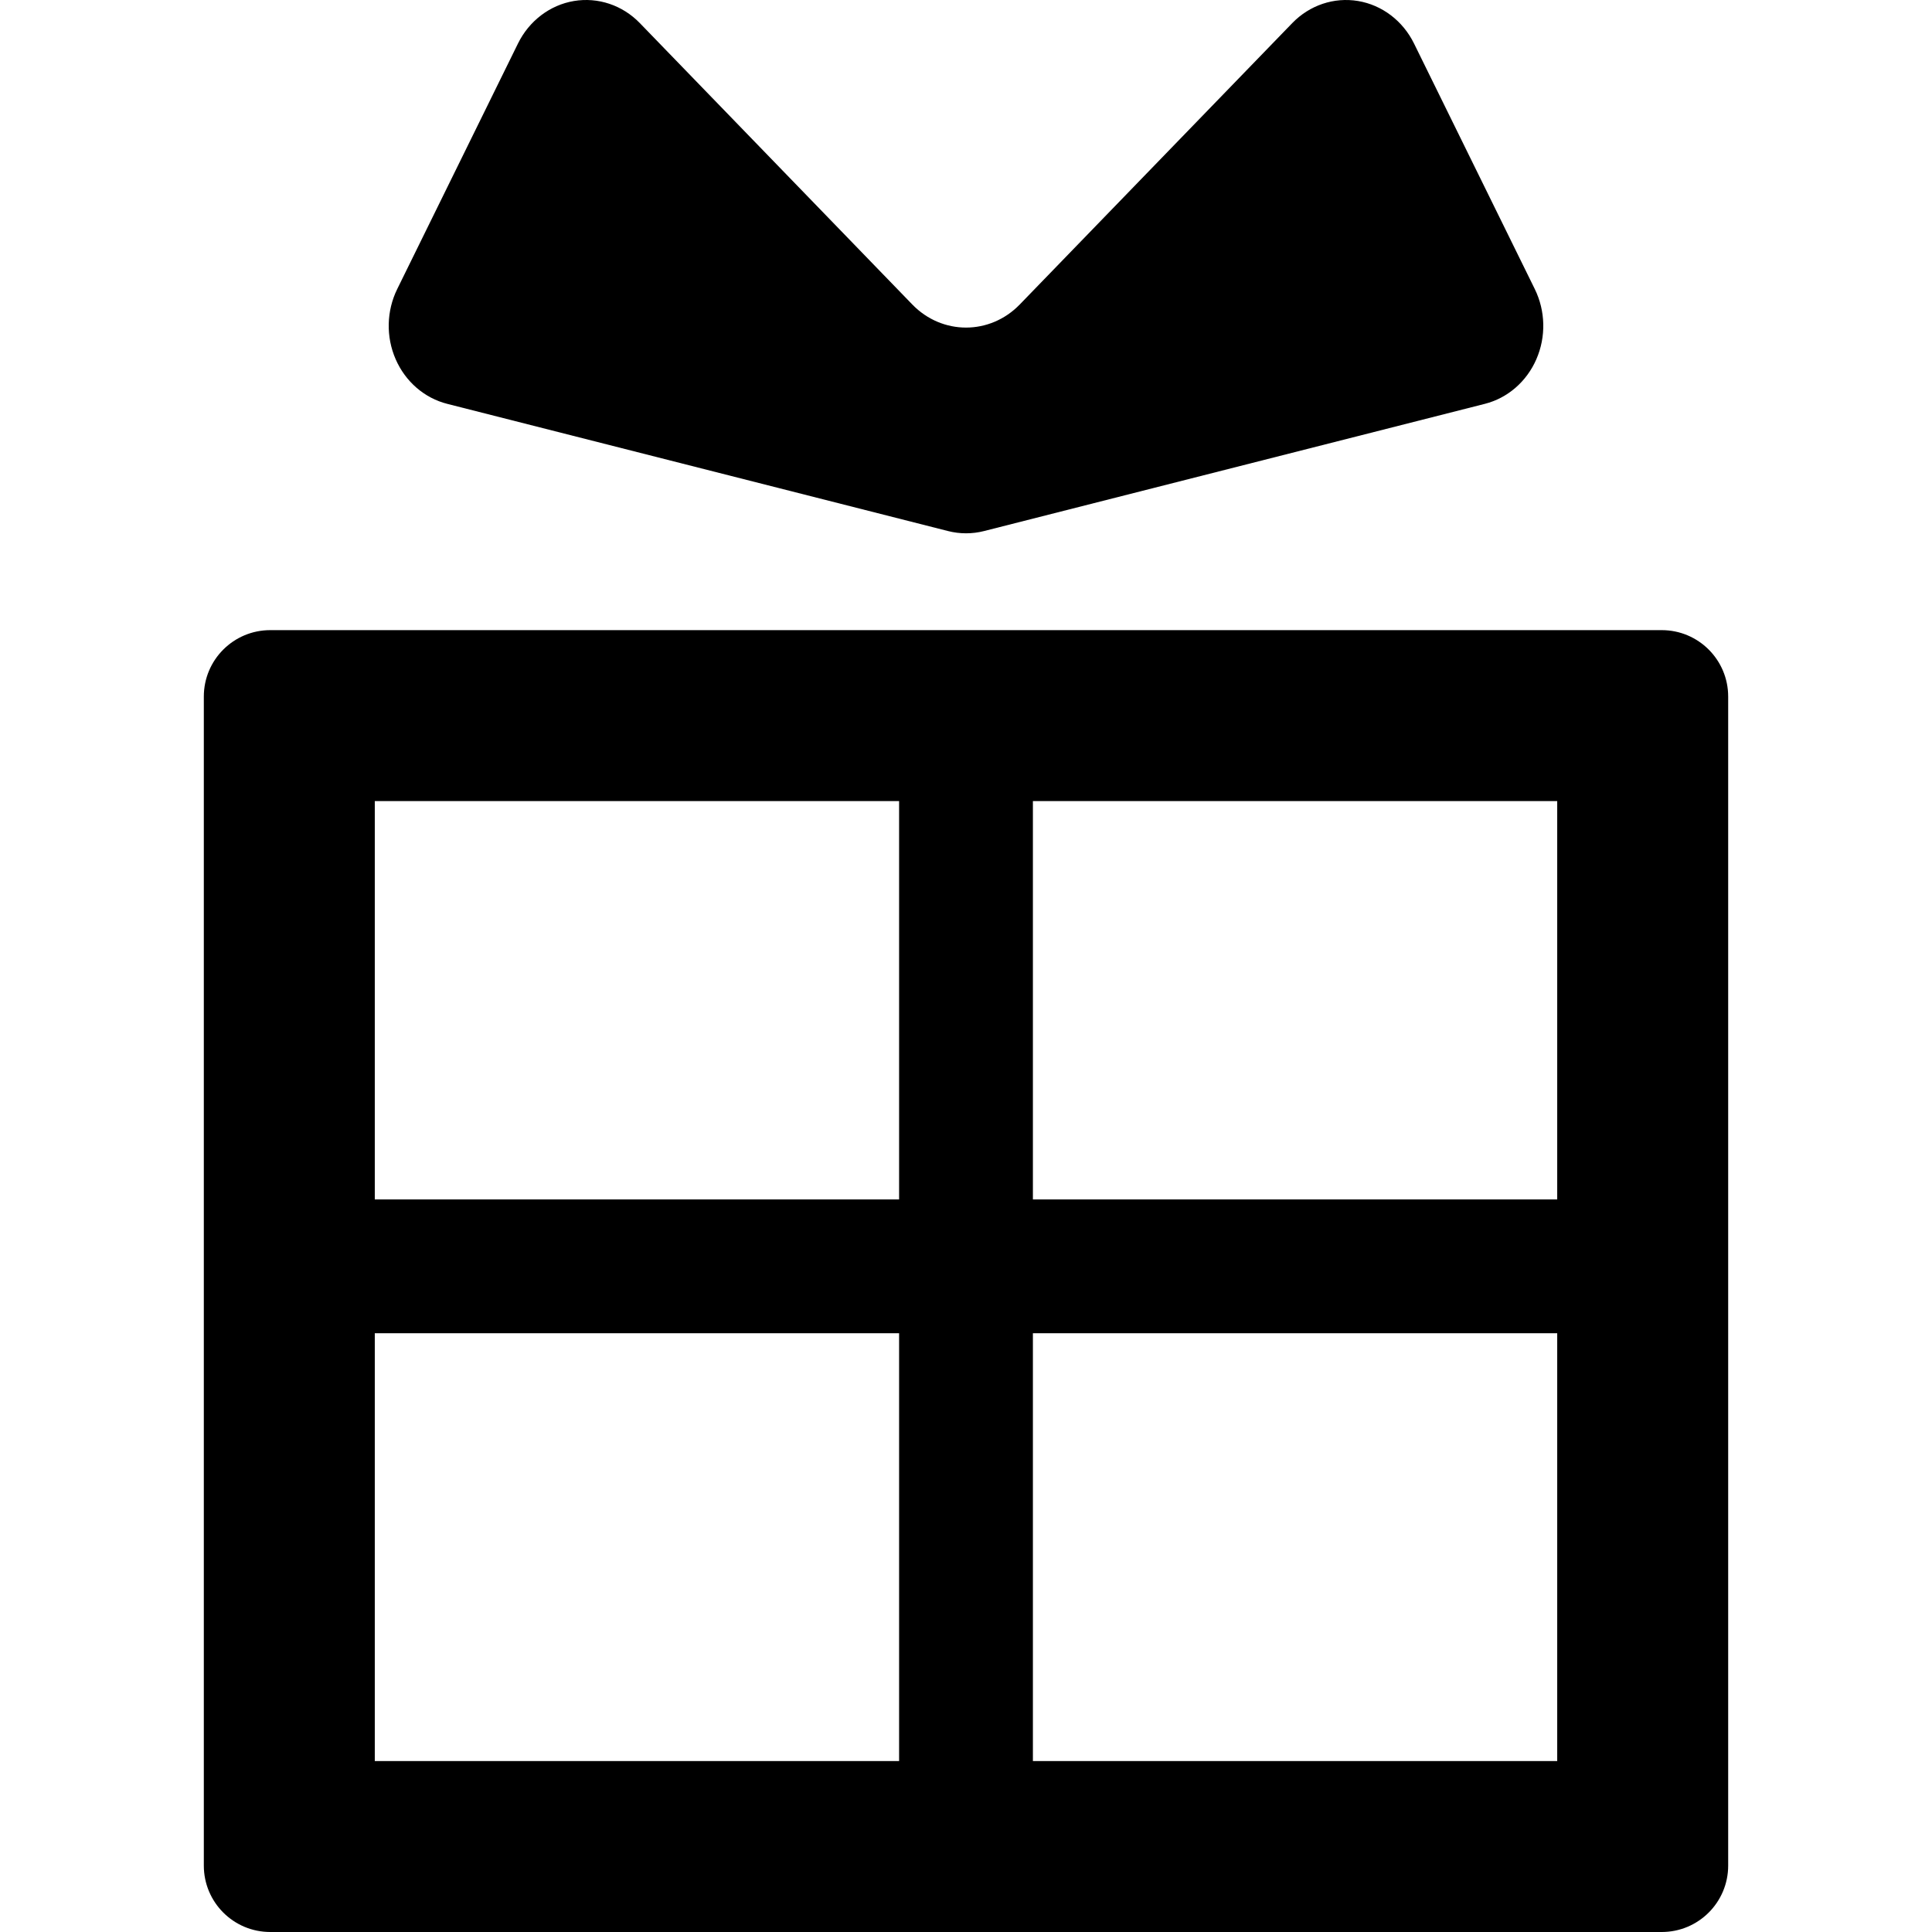
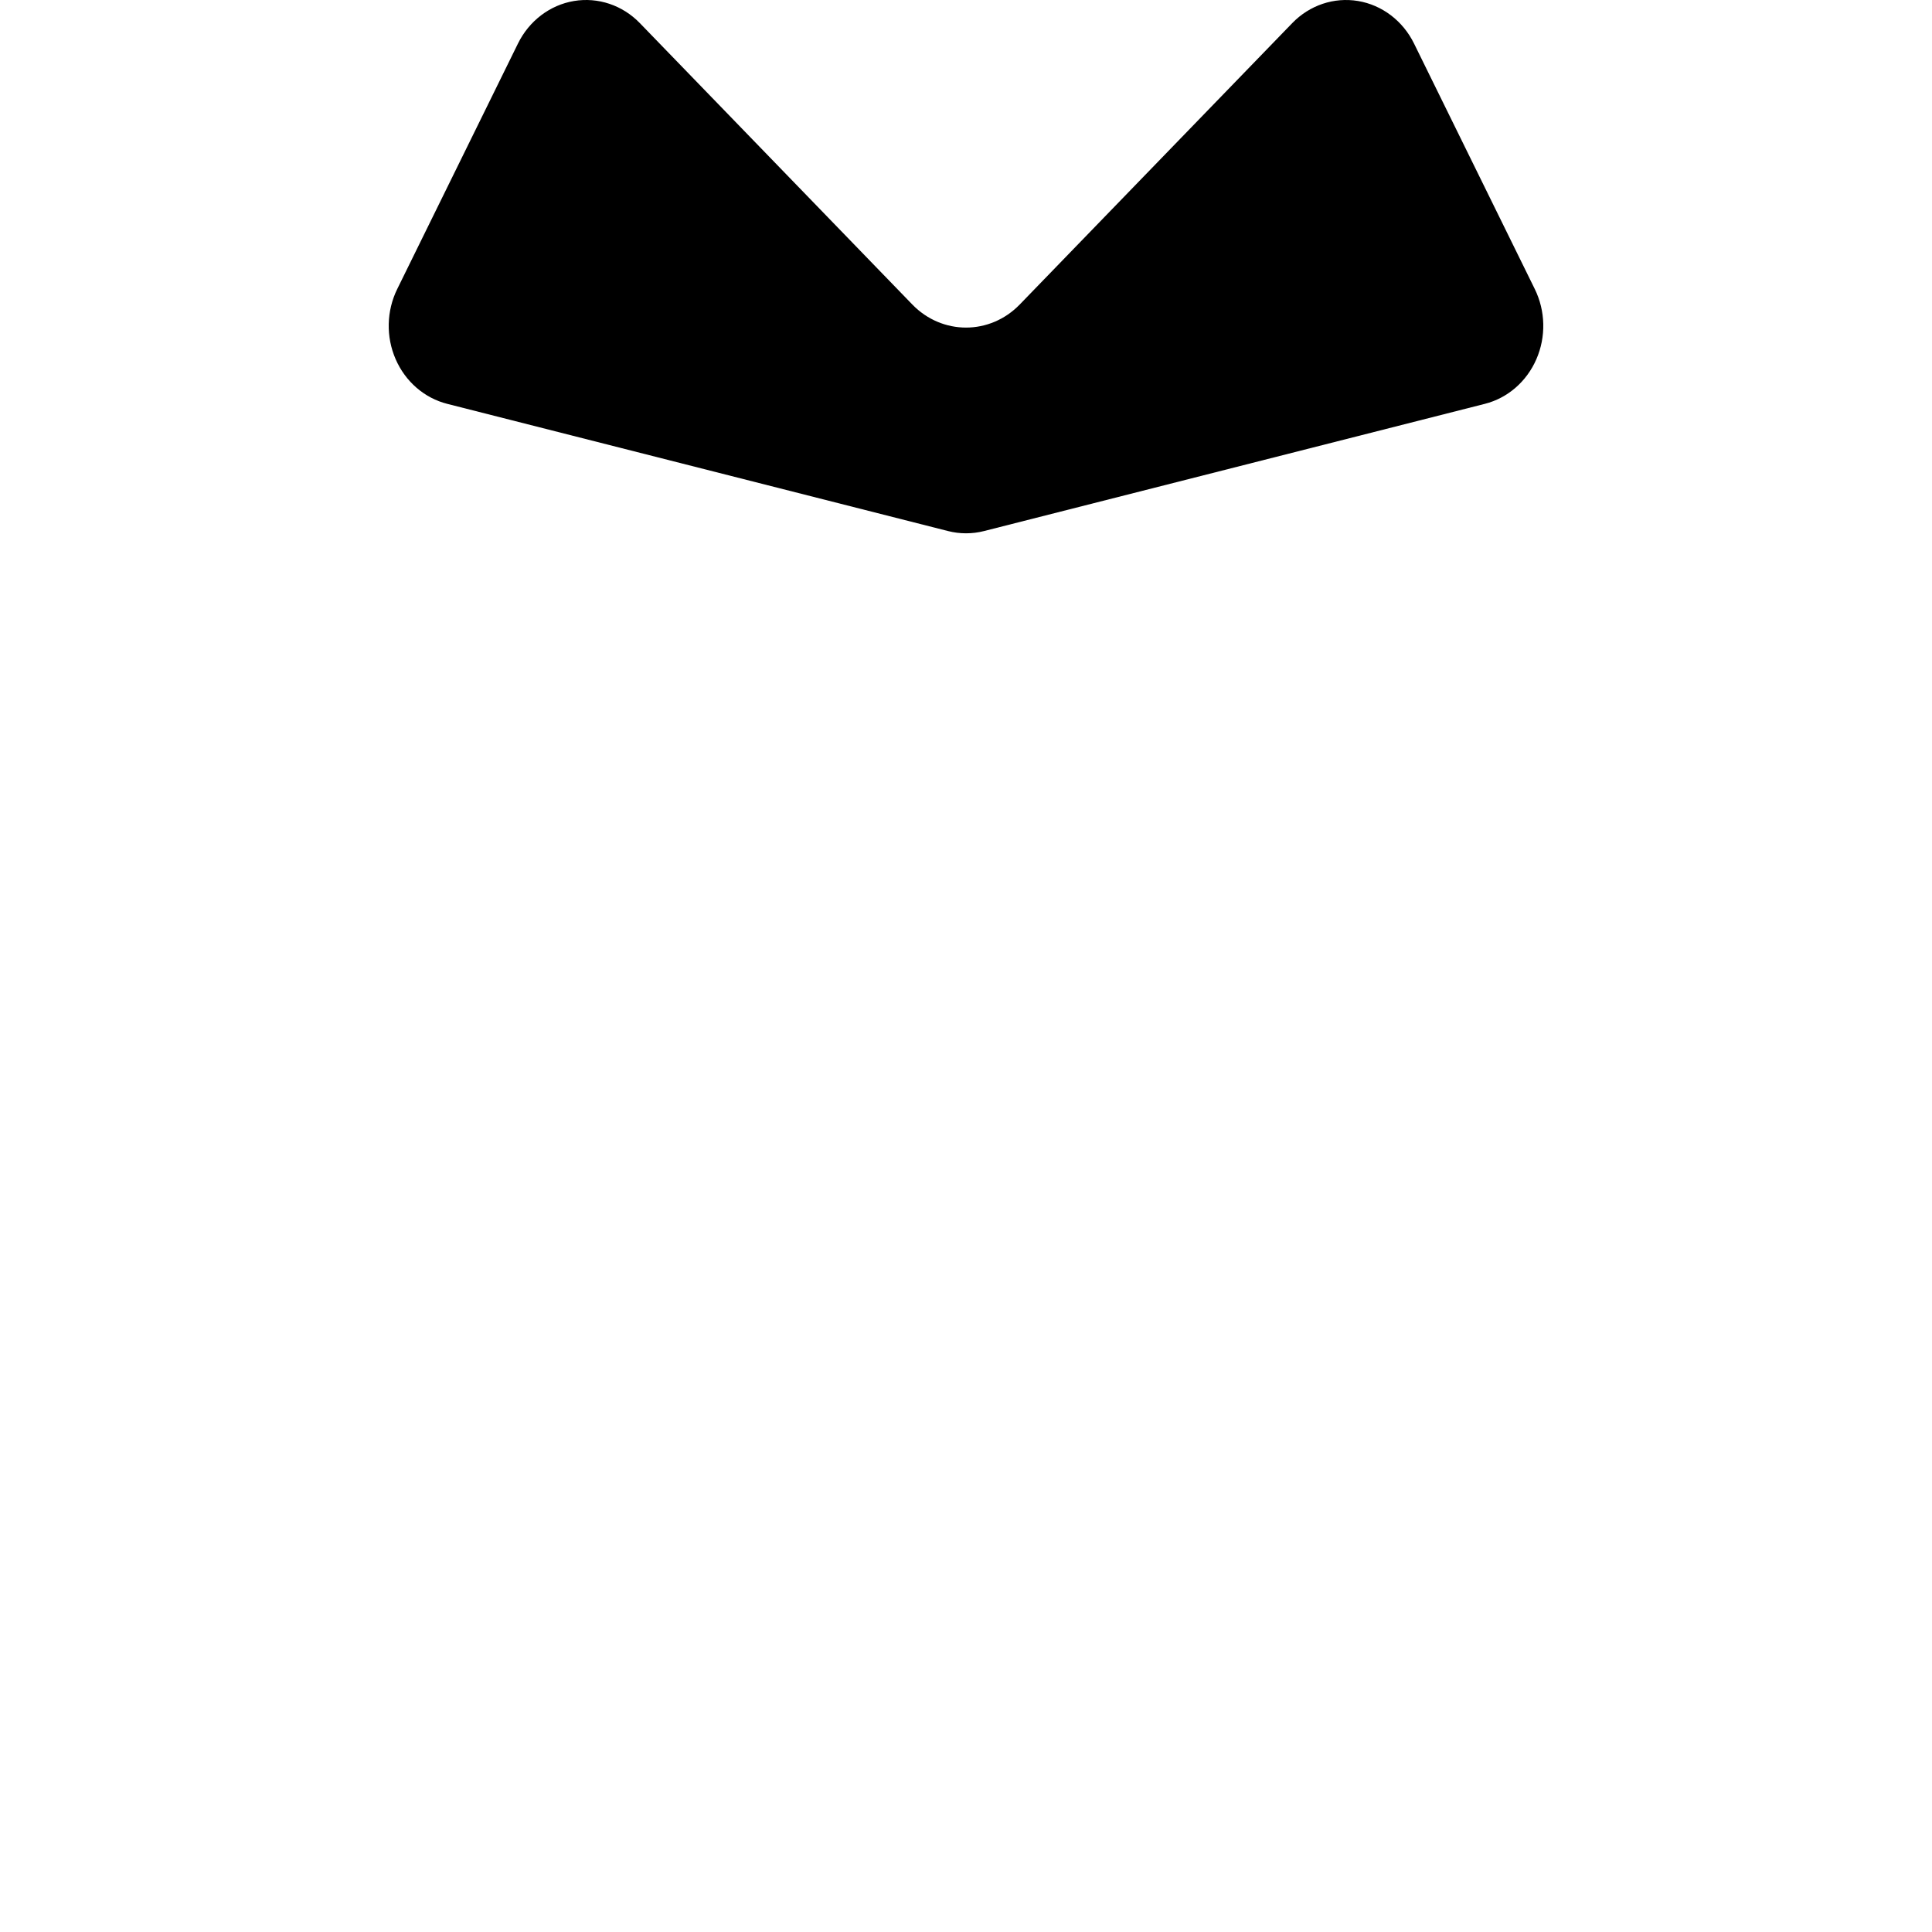
<svg xmlns="http://www.w3.org/2000/svg" height="800px" width="800px" version="1.1" id="_x32_" viewBox="0 0 512 512" xml:space="preserve">
  <style type="text/css">
	.st0{fill:#000000;}
</style>
  <g>
-     <path class="st0" d="M440.378,166.993H71.623c-9.74,0-17.608,7.882-17.608,17.607v309.792c0,9.74,7.876,17.608,17.608,17.608   h368.755c9.732,0,17.607-7.876,17.607-17.608V184.6C457.985,174.875,450.11,166.993,440.378,166.993z M99.323,317.861v-105.56   H238.27v105.56H99.323z M99.323,466.692V353.321H238.27v113.371H99.323z M273.73,317.861v-105.56h138.948v105.56H273.73z    M273.73,466.692V353.321h138.948v113.371H273.73z" />
    <path class="st0" d="M118.536,107.029l132.699,33.704c3.139,0.799,6.414,0.799,9.553,0l132.692-33.704   c6.04-1.526,11.086-5.888,13.67-11.828c2.591-5.938,2.433-12.799-0.418-18.601l-32.005-65.075   c-2.952-6.004-8.466-10.194-14.829-11.259c-6.378-1.065-12.842,1.108-17.442,5.86l-72.216,74.57c-7.904,8.156-20.566,8.156-28.47,0   L169.552,6.112c-4.592-4.744-11.071-6.911-17.45-5.846c-6.363,1.065-11.87,5.255-14.829,11.259L105.269,76.6   c-2.85,5.802-3.009,12.655-0.417,18.594C107.436,101.133,112.489,105.503,118.536,107.029z" />
  </g>
</svg>